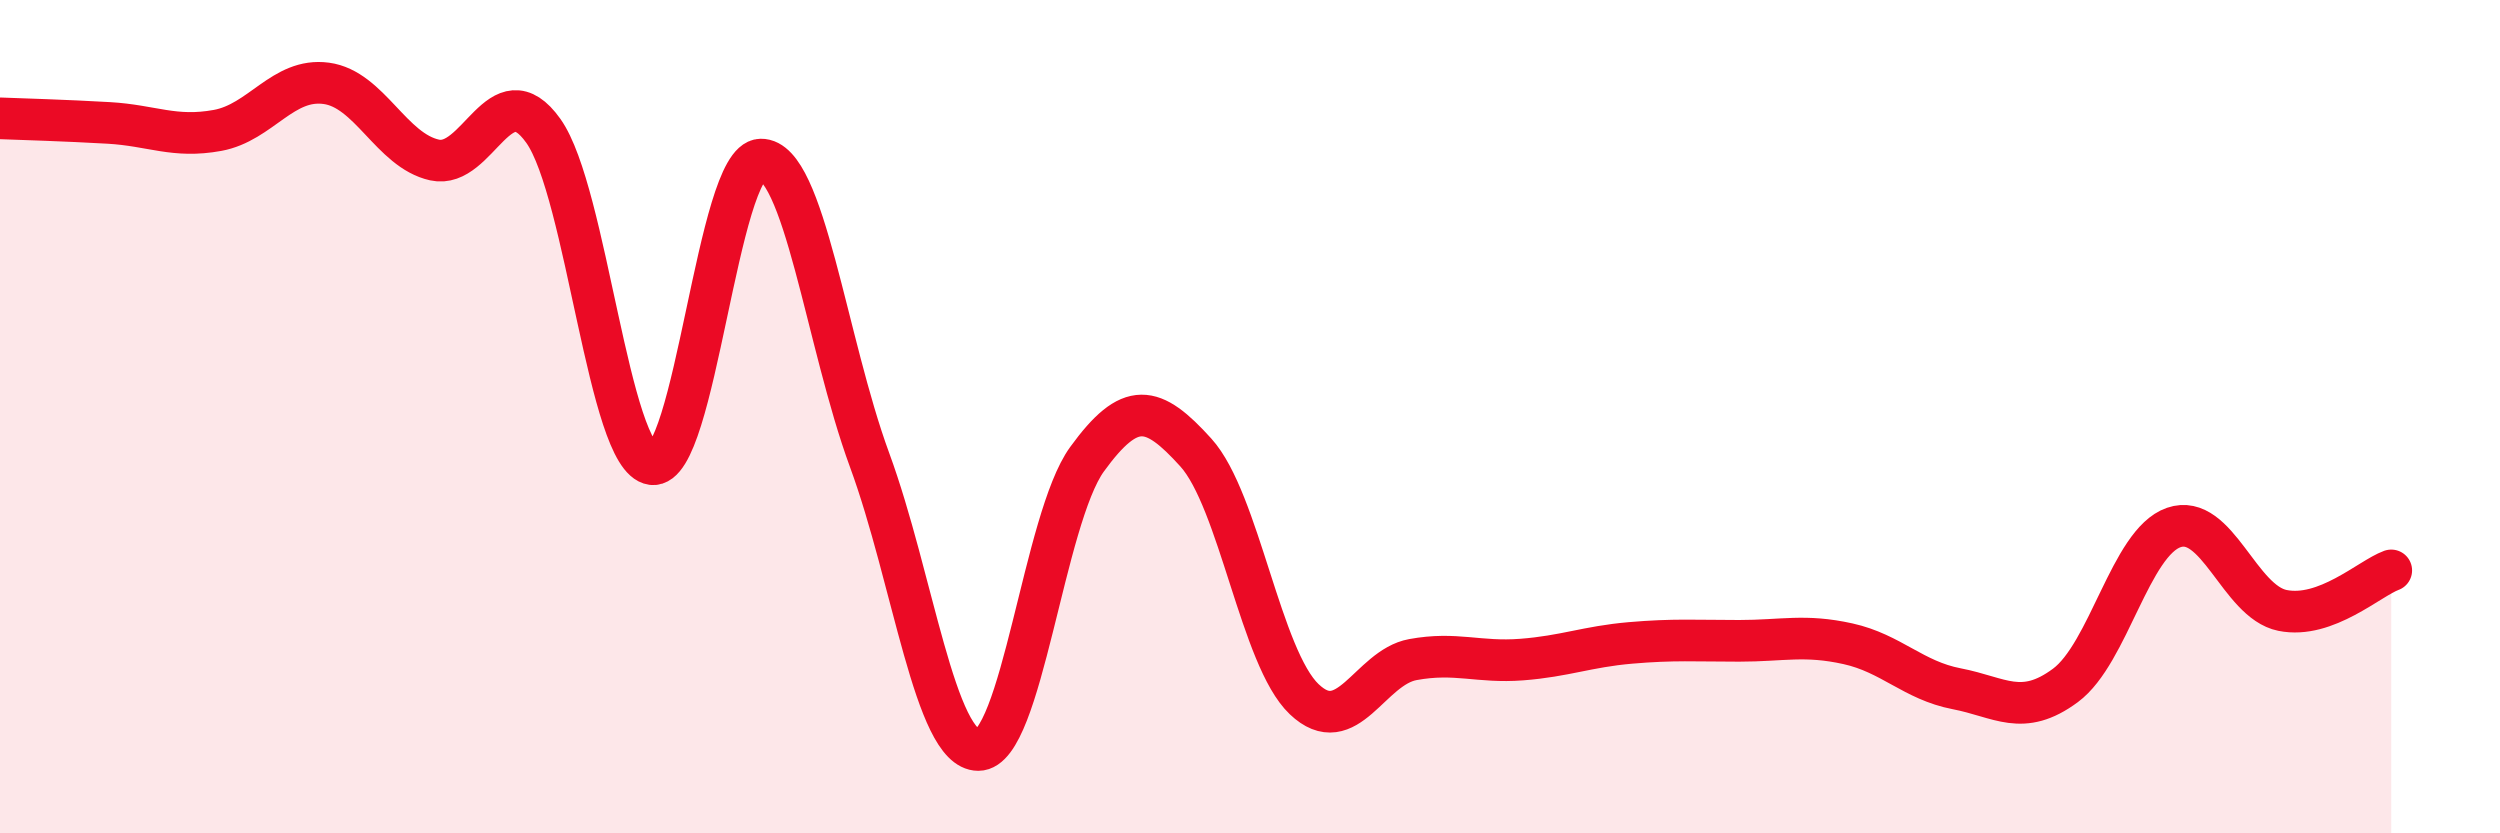
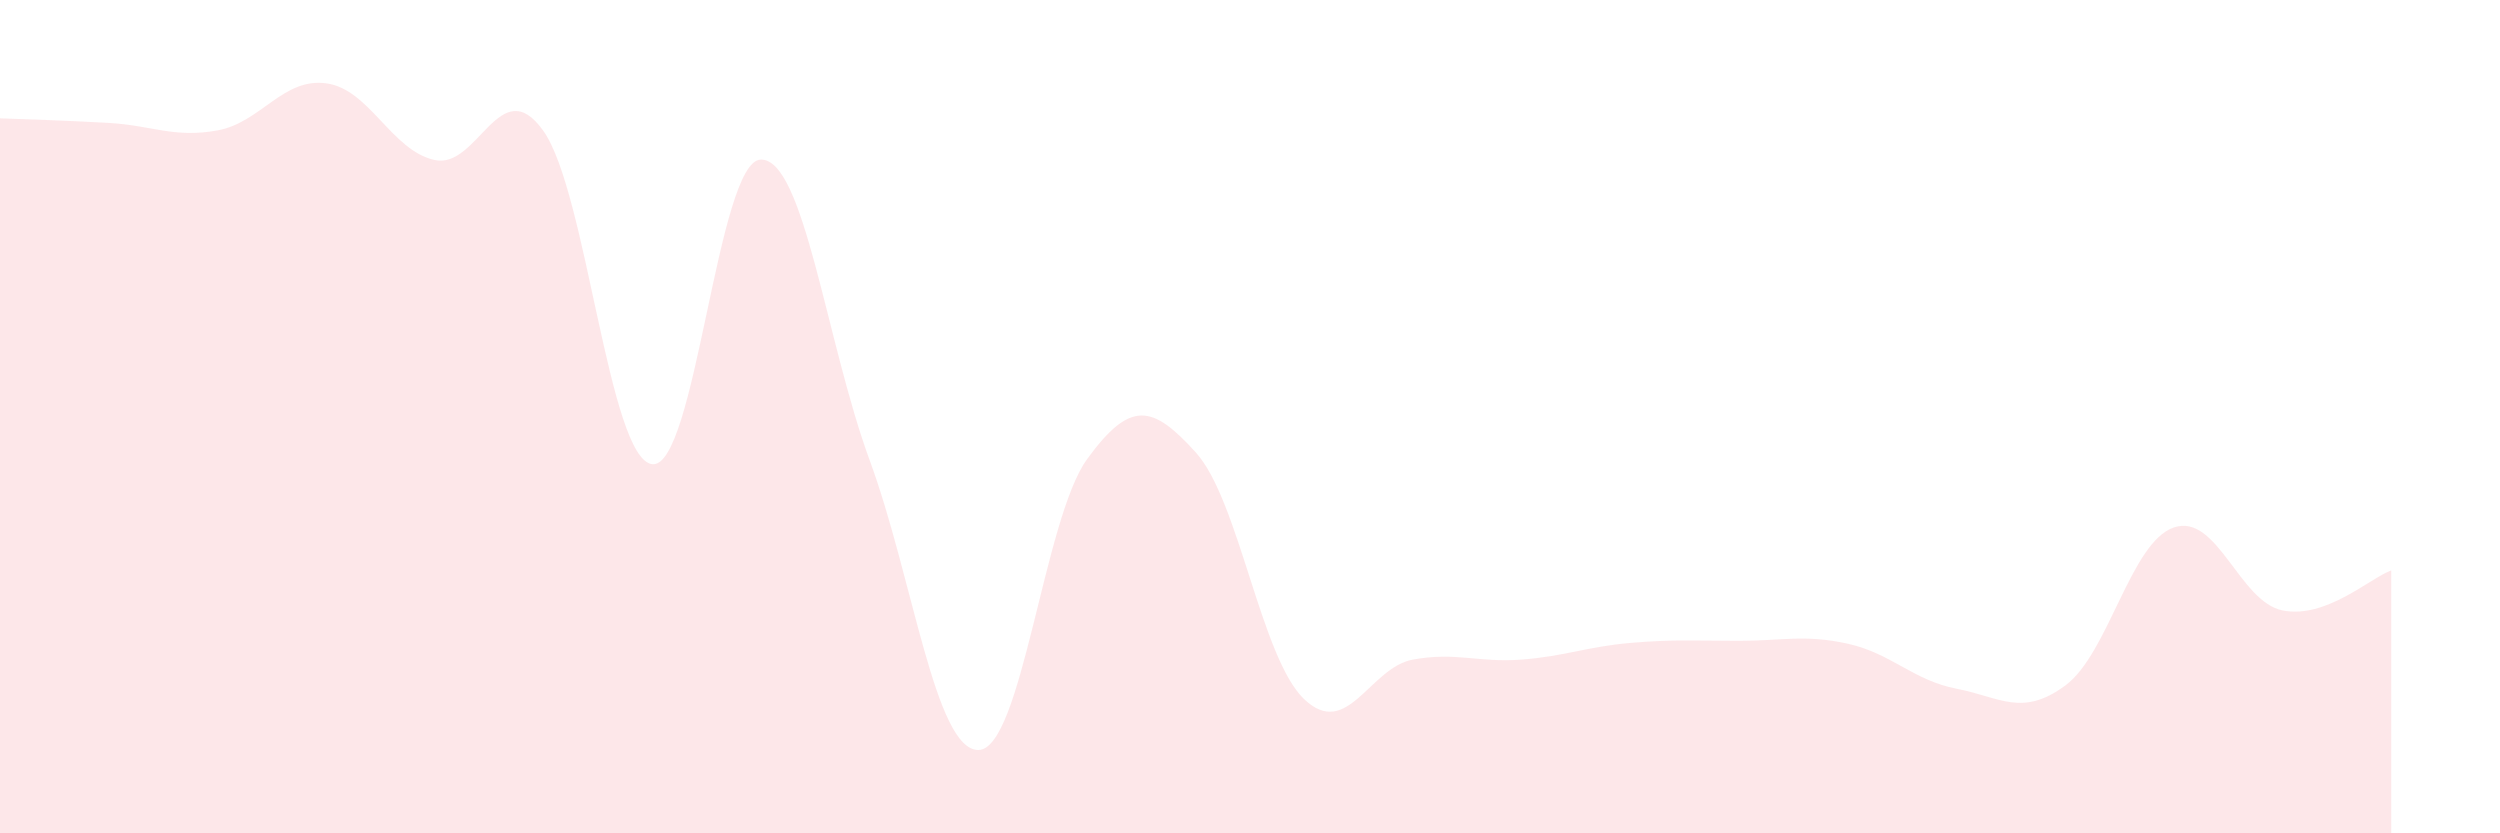
<svg xmlns="http://www.w3.org/2000/svg" width="60" height="20" viewBox="0 0 60 20">
  <path d="M 0,2.84 C 0.52,2.86 1.57,2.89 2.61,2.95 C 3.65,3.01 4.18,3.32 5.22,3.13 C 6.26,2.94 6.79,1.86 7.83,2 C 8.87,2.14 9.39,3.61 10.43,3.84 C 11.47,4.07 12,1.68 13.04,3.14 C 14.08,4.6 14.61,11 15.65,11.14 C 16.69,11.28 17.22,3.85 18.26,3.83 C 19.3,3.81 19.83,8.21 20.87,11.04 C 21.91,13.87 22.44,18 23.48,18 C 24.52,18 25.05,12.45 26.09,11.02 C 27.13,9.59 27.66,9.71 28.7,10.86 C 29.74,12.01 30.26,15.79 31.3,16.78 C 32.34,17.77 32.87,16.02 33.91,15.83 C 34.95,15.64 35.48,15.91 36.52,15.83 C 37.56,15.75 38.09,15.52 39.13,15.43 C 40.17,15.34 40.7,15.38 41.74,15.38 C 42.78,15.38 43.31,15.22 44.35,15.45 C 45.39,15.68 45.92,16.33 46.96,16.53 C 48,16.73 48.53,17.22 49.57,16.45 C 50.61,15.68 51.13,13.02 52.17,12.66 C 53.21,12.3 53.74,14.44 54.78,14.65 C 55.82,14.86 56.87,13.88 57.39,13.69L57.39 20L0 20Z" fill="#EB0A25" opacity="0.1" stroke-linecap="round" stroke-linejoin="round" />
-   <path d="M 0,2.84 C 0.52,2.86 1.57,2.89 2.61,2.95 C 3.65,3.01 4.18,3.32 5.22,3.13 C 6.26,2.94 6.79,1.86 7.83,2 C 8.87,2.14 9.39,3.61 10.43,3.84 C 11.47,4.07 12,1.68 13.04,3.14 C 14.08,4.6 14.61,11 15.65,11.14 C 16.69,11.28 17.22,3.85 18.26,3.83 C 19.3,3.81 19.83,8.21 20.87,11.04 C 21.91,13.87 22.44,18 23.48,18 C 24.52,18 25.05,12.45 26.09,11.02 C 27.13,9.59 27.66,9.71 28.7,10.86 C 29.74,12.01 30.26,15.79 31.3,16.78 C 32.34,17.77 32.87,16.02 33.91,15.83 C 34.95,15.64 35.48,15.91 36.52,15.83 C 37.56,15.75 38.09,15.52 39.13,15.43 C 40.17,15.34 40.7,15.38 41.74,15.38 C 42.78,15.38 43.31,15.22 44.35,15.45 C 45.39,15.68 45.92,16.33 46.96,16.53 C 48,16.73 48.53,17.22 49.57,16.45 C 50.61,15.68 51.13,13.02 52.17,12.66 C 53.21,12.3 53.74,14.44 54.78,14.65 C 55.82,14.86 56.87,13.88 57.39,13.69" stroke="#EB0A25" stroke-width="1" fill="none" stroke-linecap="round" stroke-linejoin="round" />
</svg>